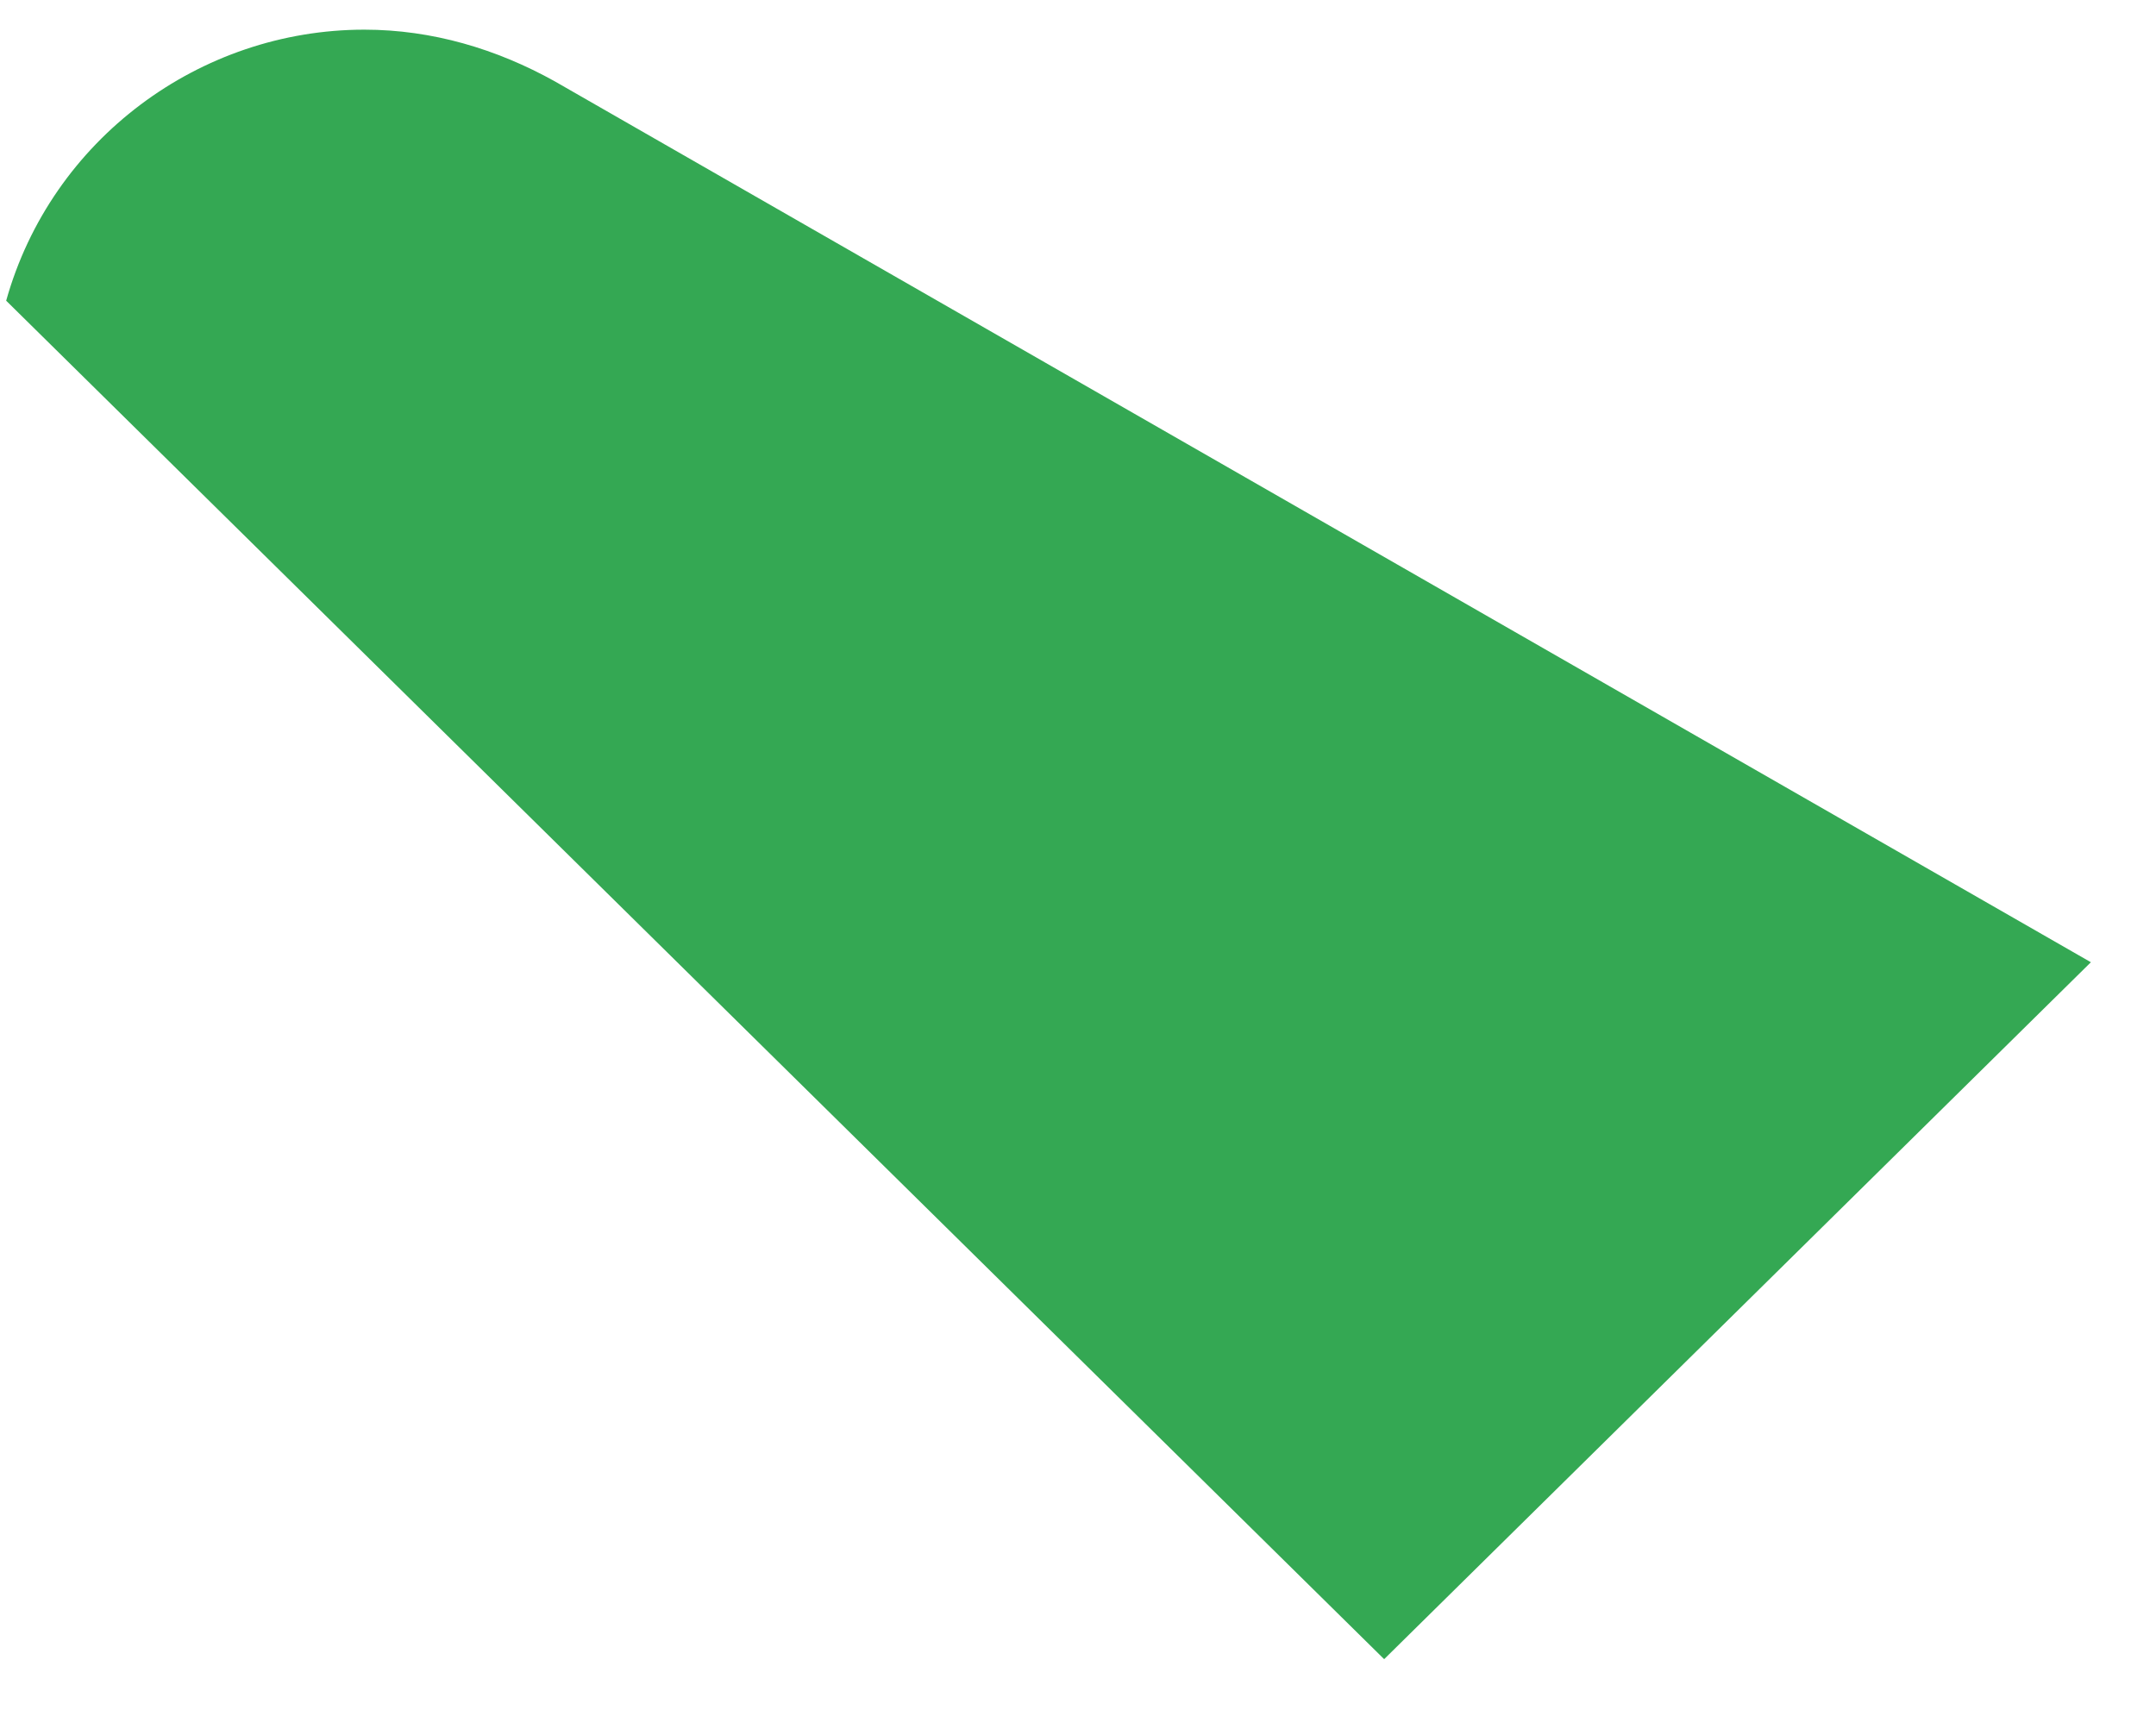
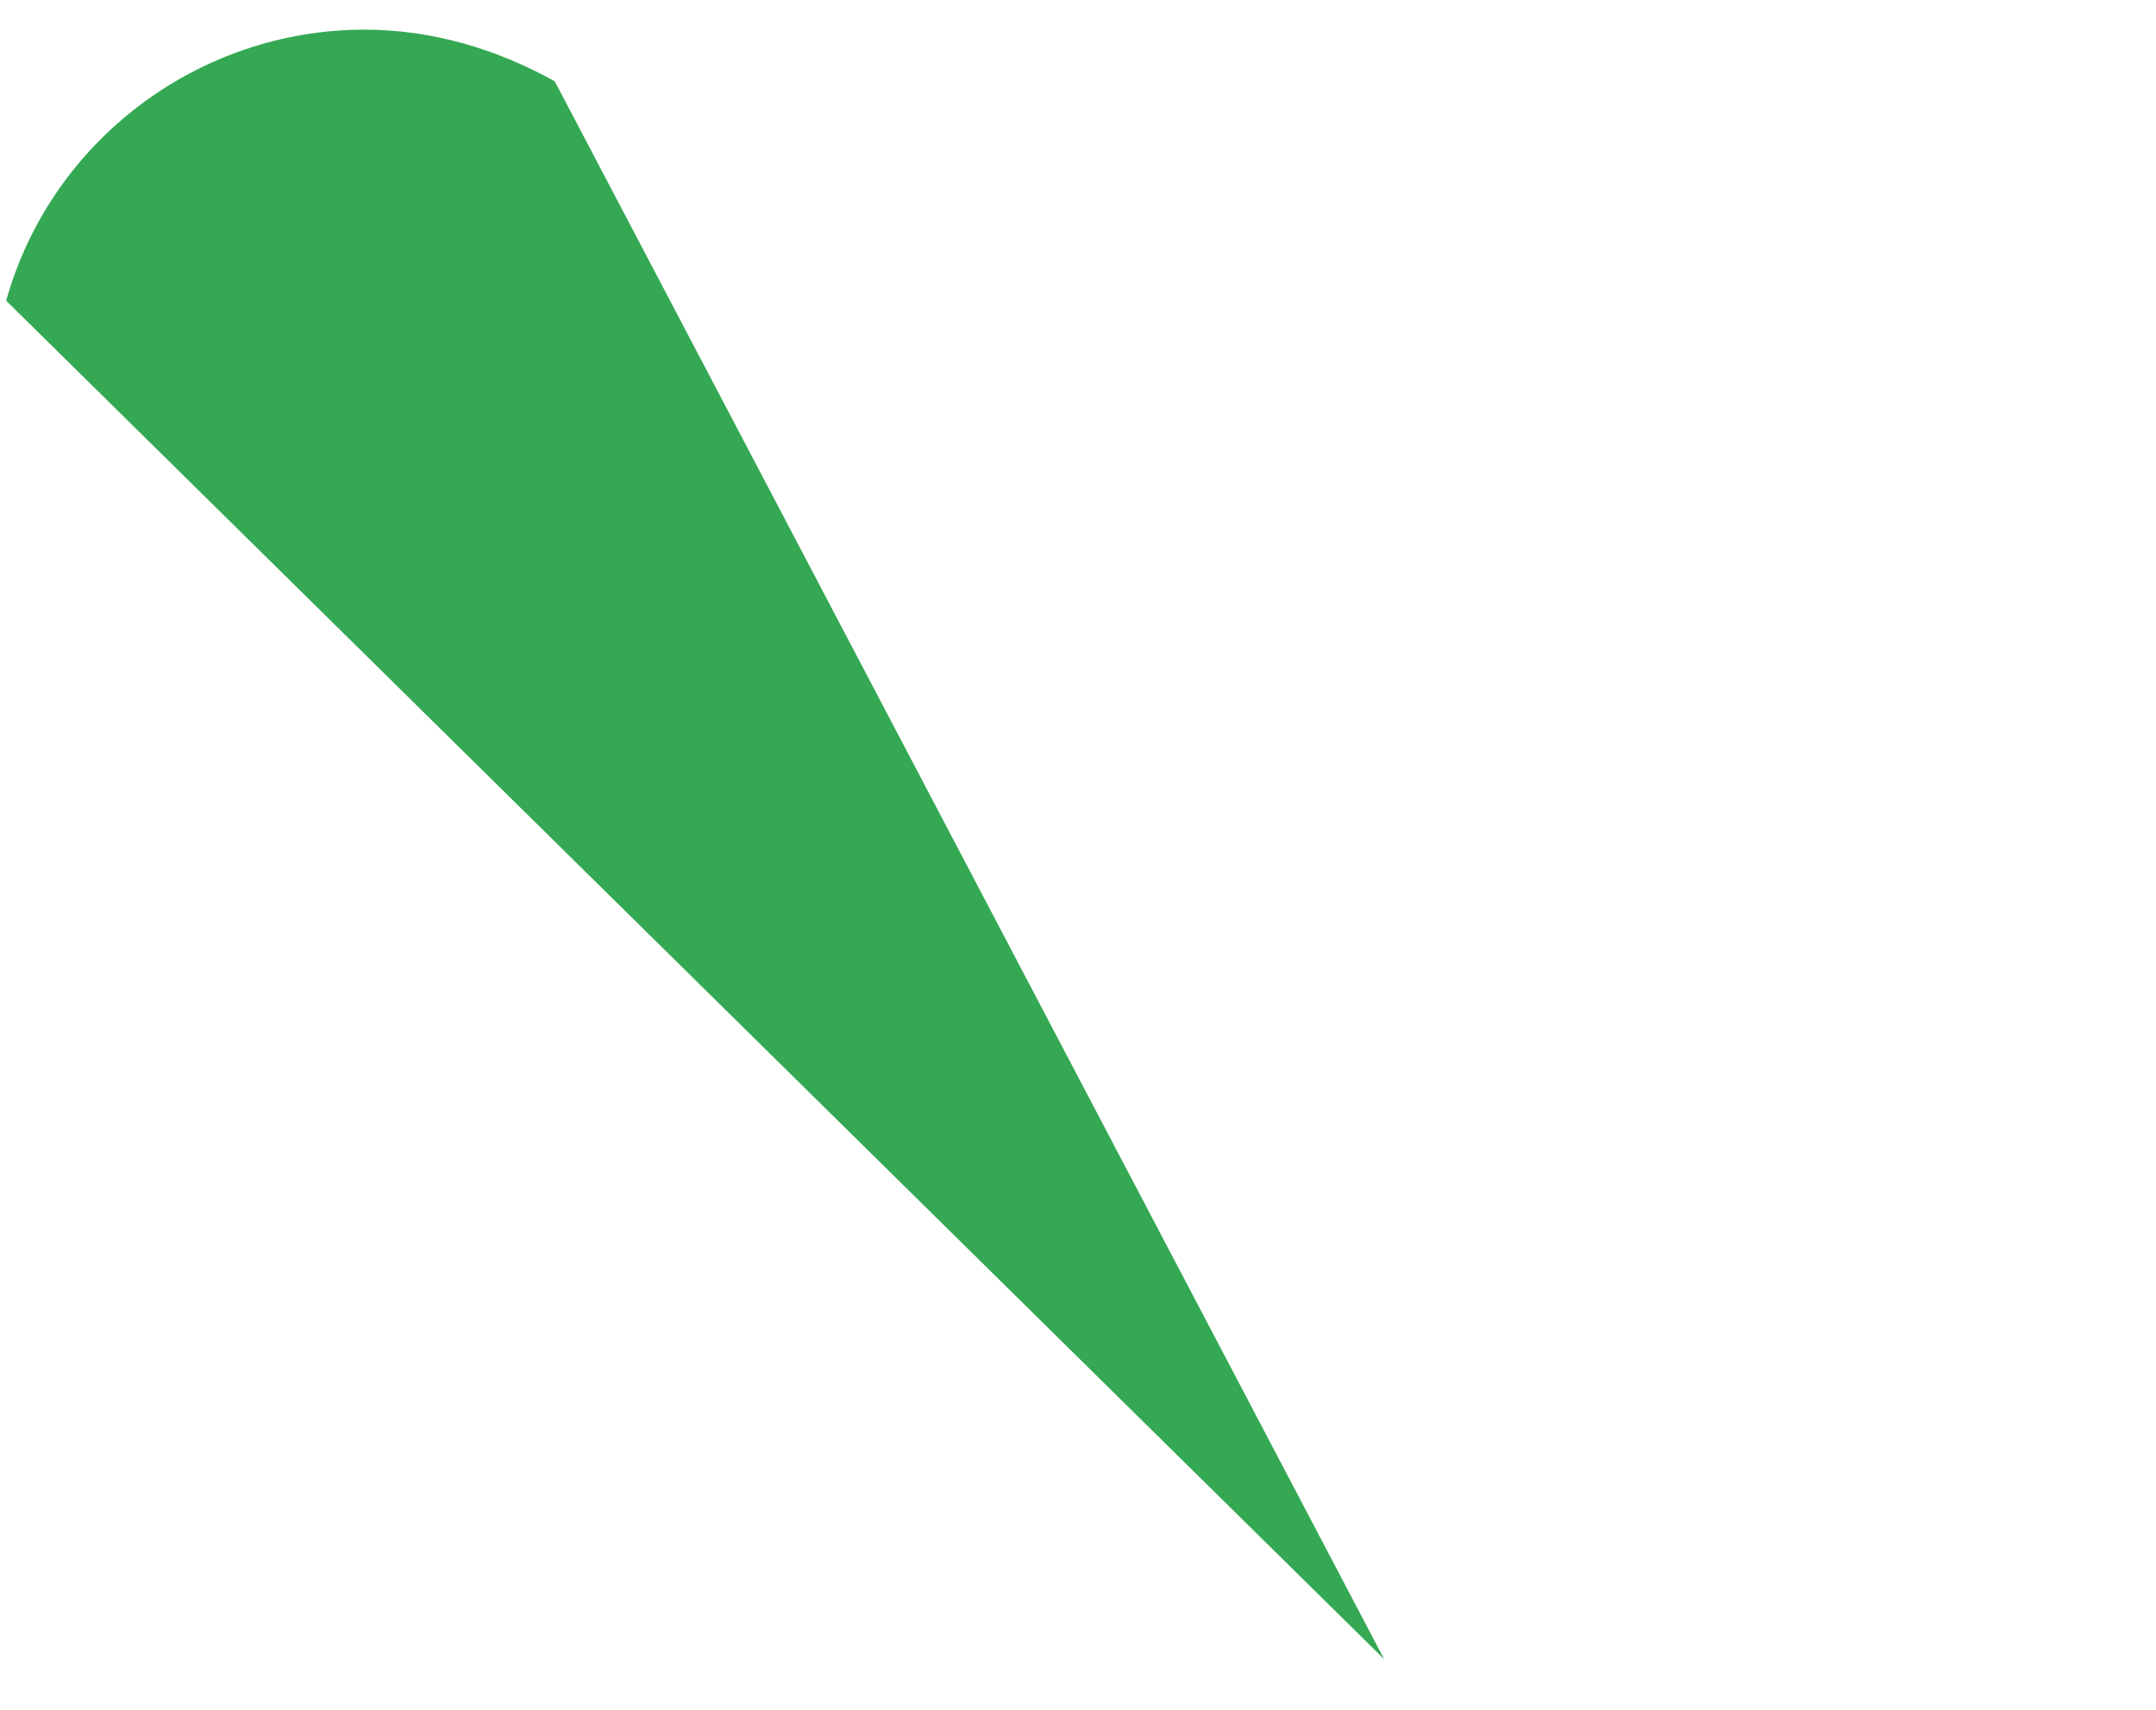
<svg xmlns="http://www.w3.org/2000/svg" width="29" height="23" viewBox="0 0 29 23" fill="none">
-   <path d="M18.618 22.319L28.124 12.944L7.462 1.094C6.681 0.659 5.813 0.399 4.901 0.399C2.687 0.399 0.691 1.875 0.083 4.045L18.618 22.319Z" fill="#34A853" />
+   <path d="M18.618 22.319L7.462 1.094C6.681 0.659 5.813 0.399 4.901 0.399C2.687 0.399 0.691 1.875 0.083 4.045L18.618 22.319Z" fill="#34A853" />
</svg>